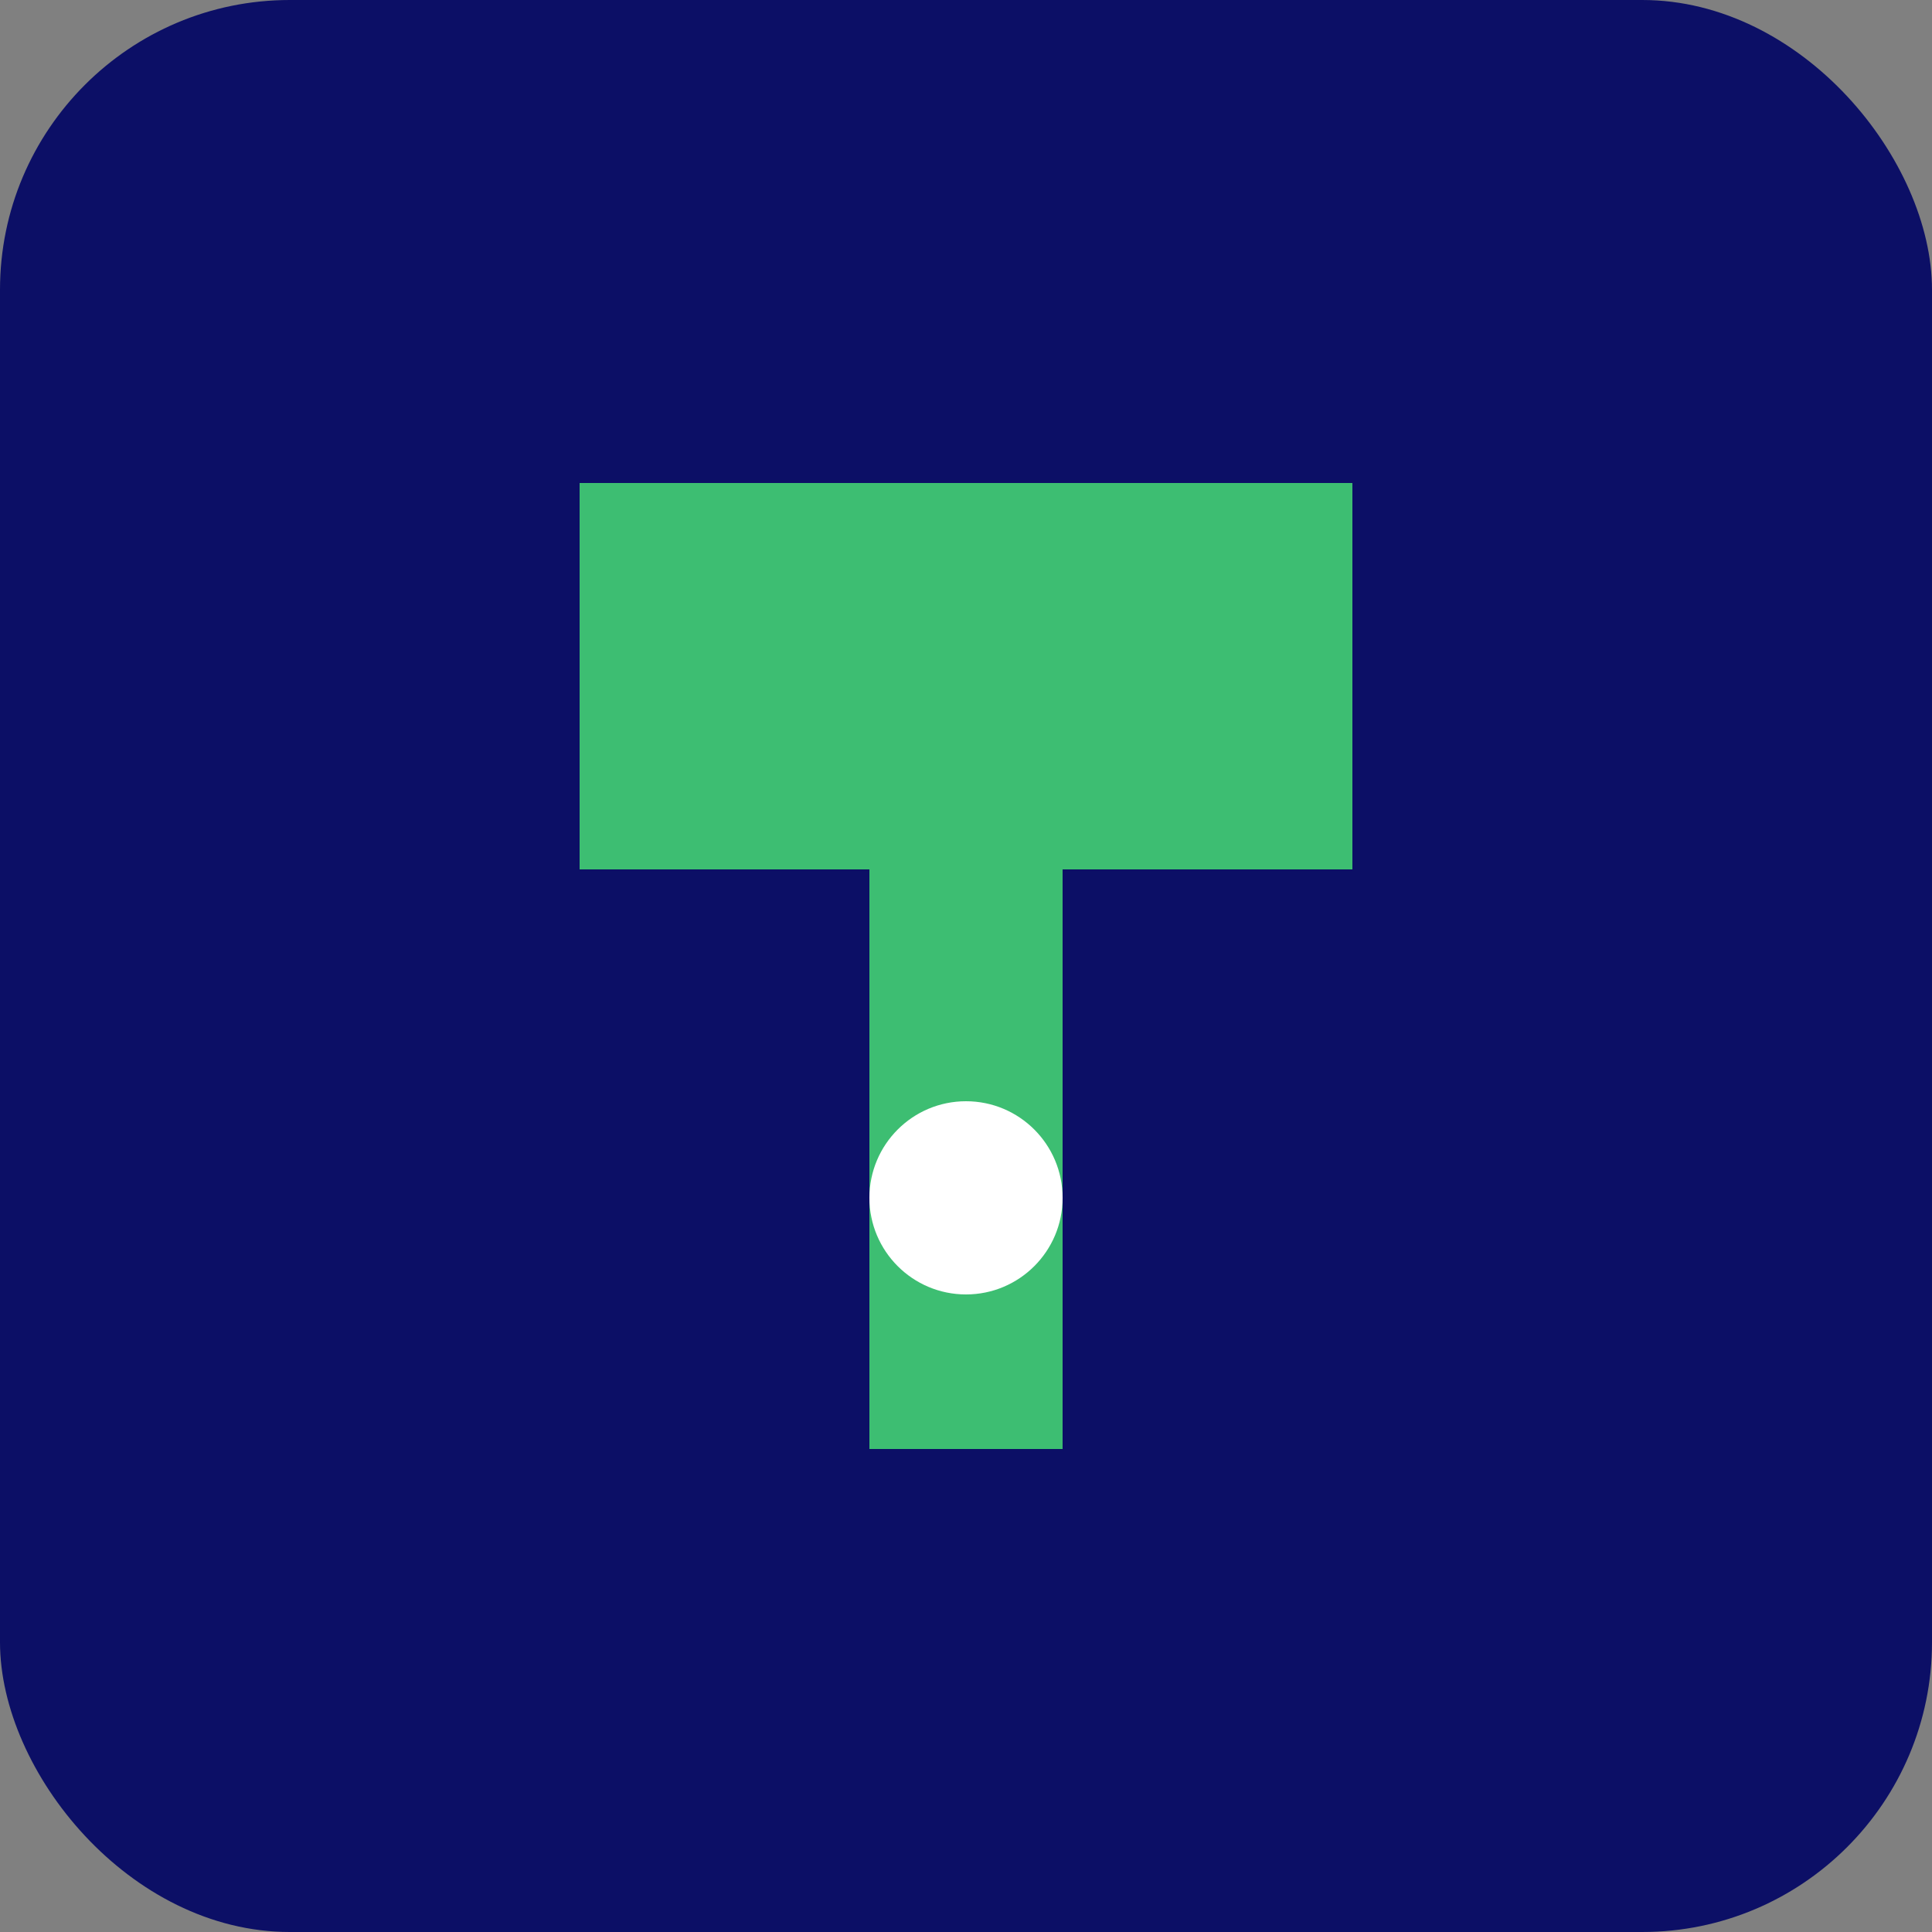
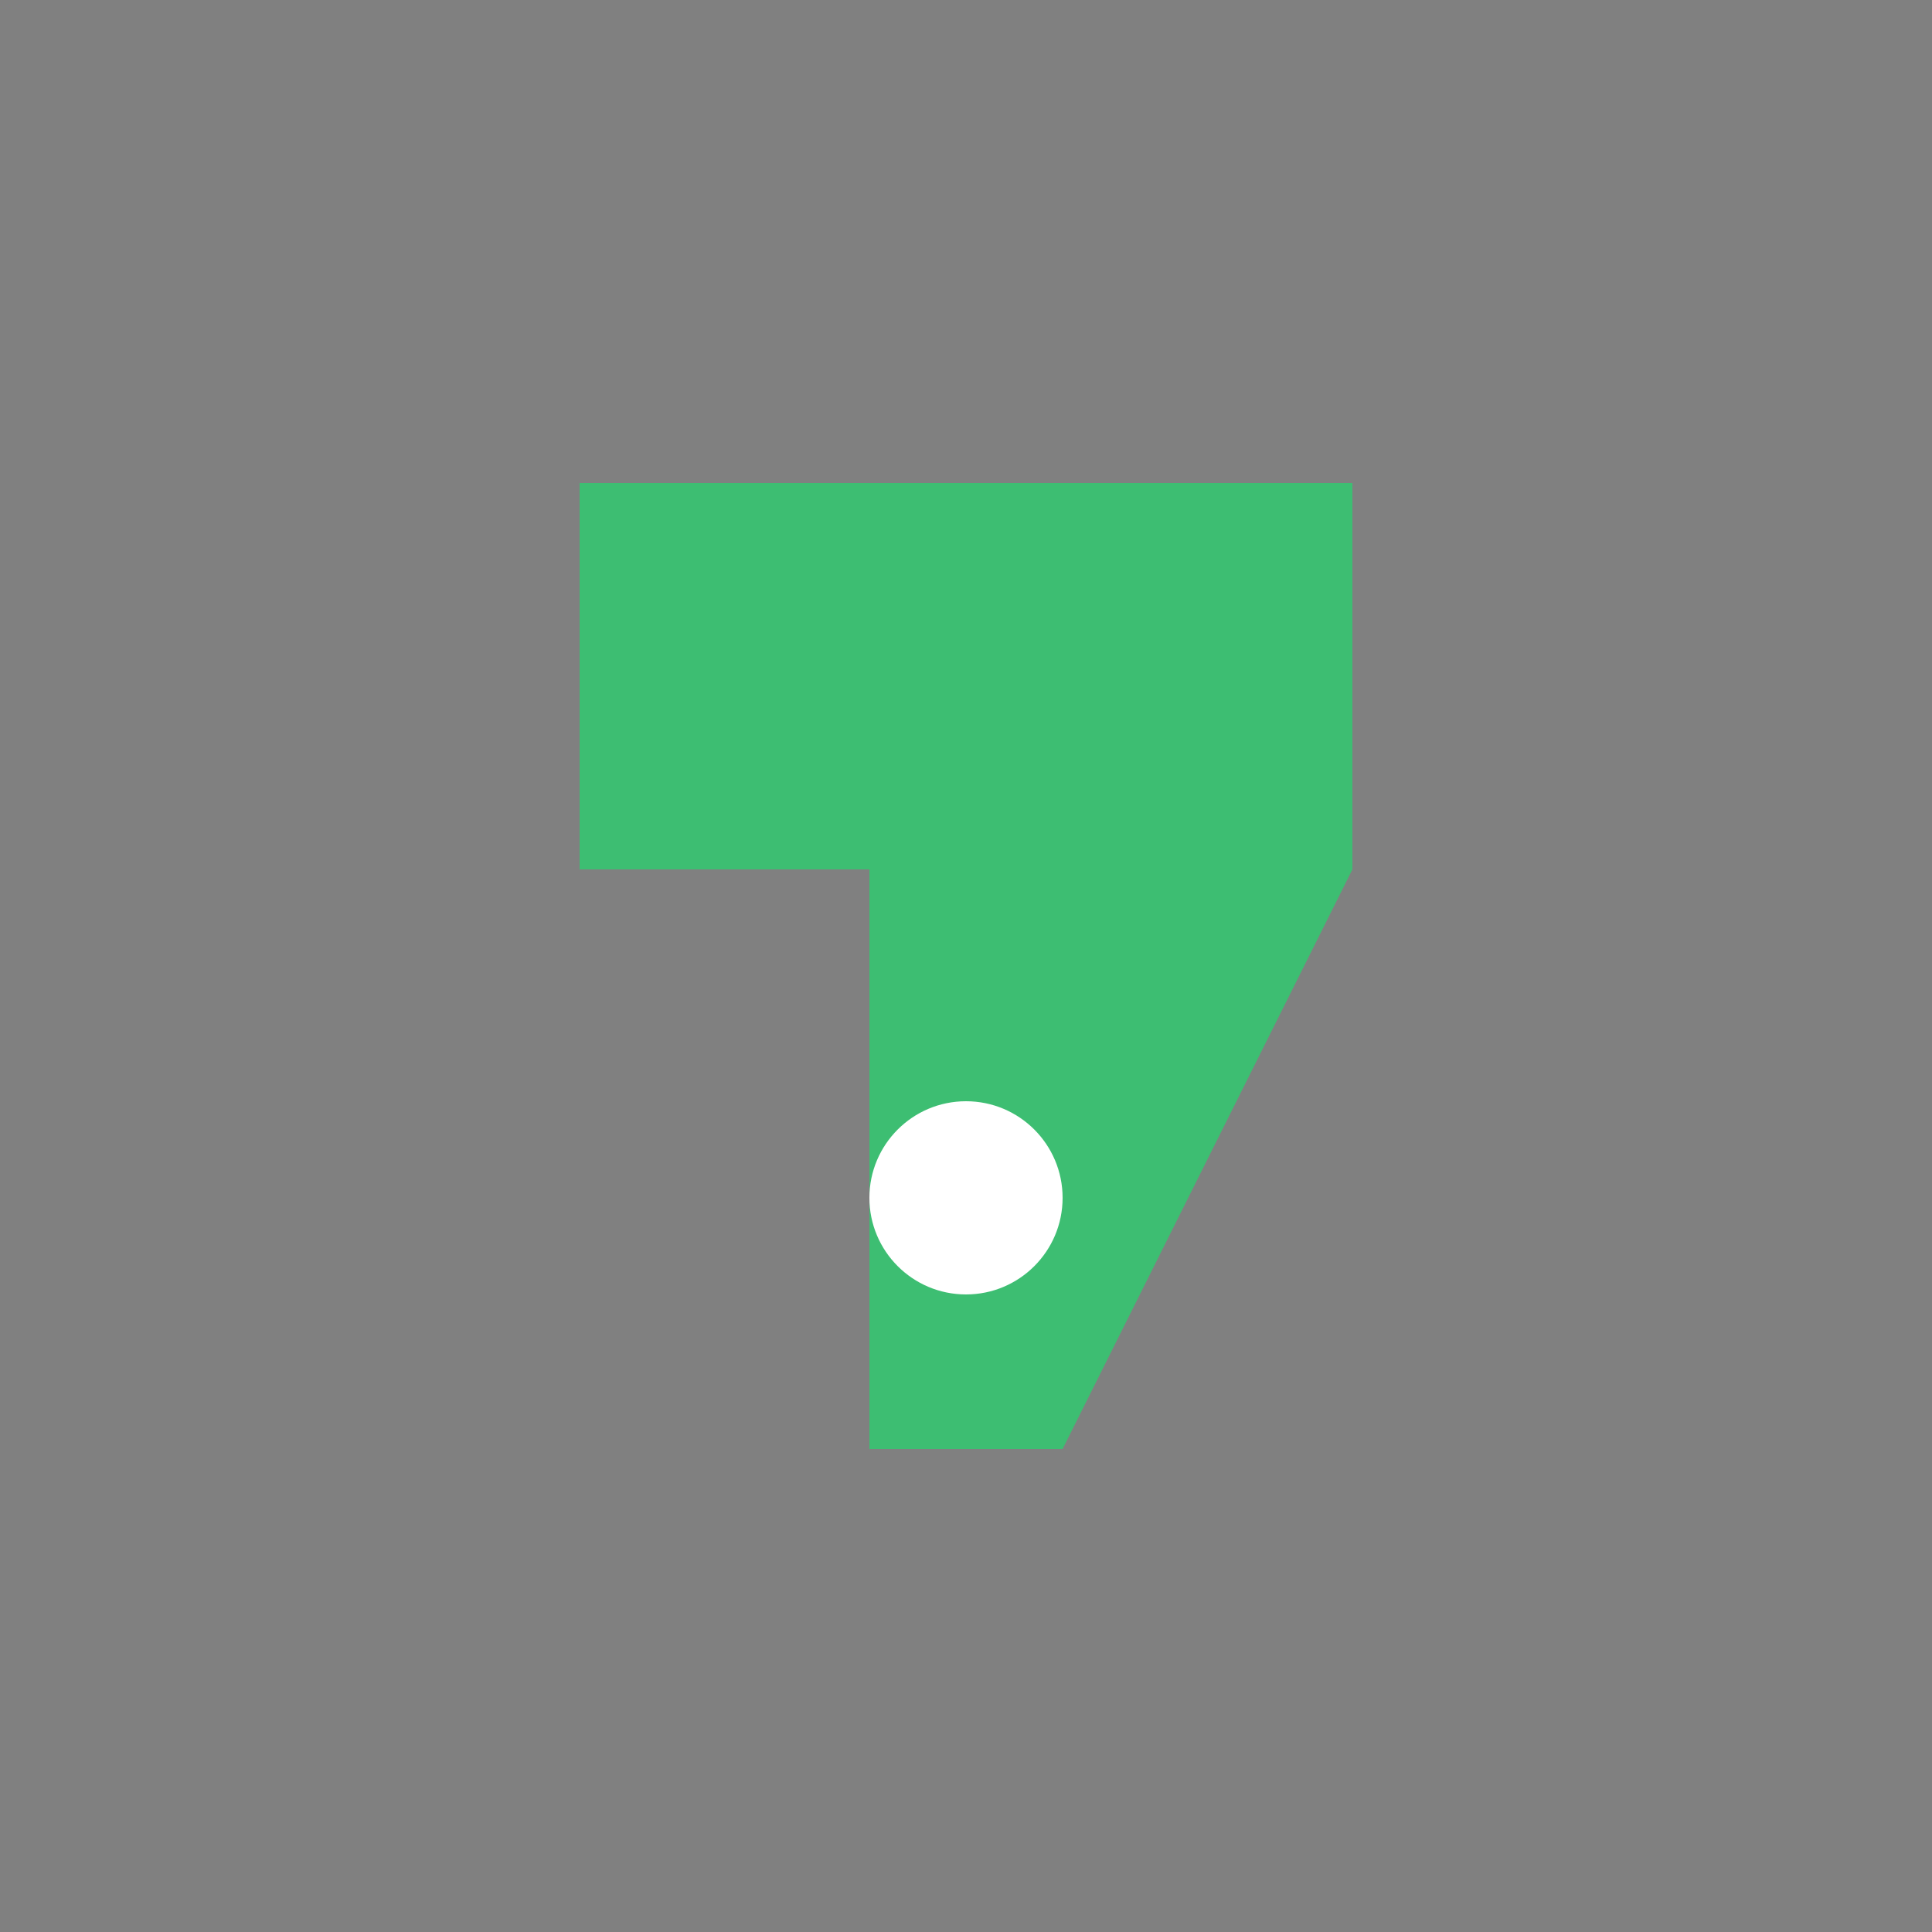
<svg xmlns="http://www.w3.org/2000/svg" viewBox="0 0 100 100">
  <rect x="0" y="0" width="100" height="100" fill="#808080" stroke="none" />
-   <rect width="100" height="100" fill="#0c0f66" rx="15" />
-   <path d="M 30 25 L 70 25 L 70 45 L 55 45 L 55 75 L 45 75 L 45 45 L 30 45 Z" fill="#3DBE72" />
+   <path d="M 30 25 L 70 25 L 70 45 L 55 75 L 45 75 L 45 45 L 30 45 Z" fill="#3DBE72" />
  <circle cx="50" cy="62" r="5" fill="#ffffff" />
</svg>